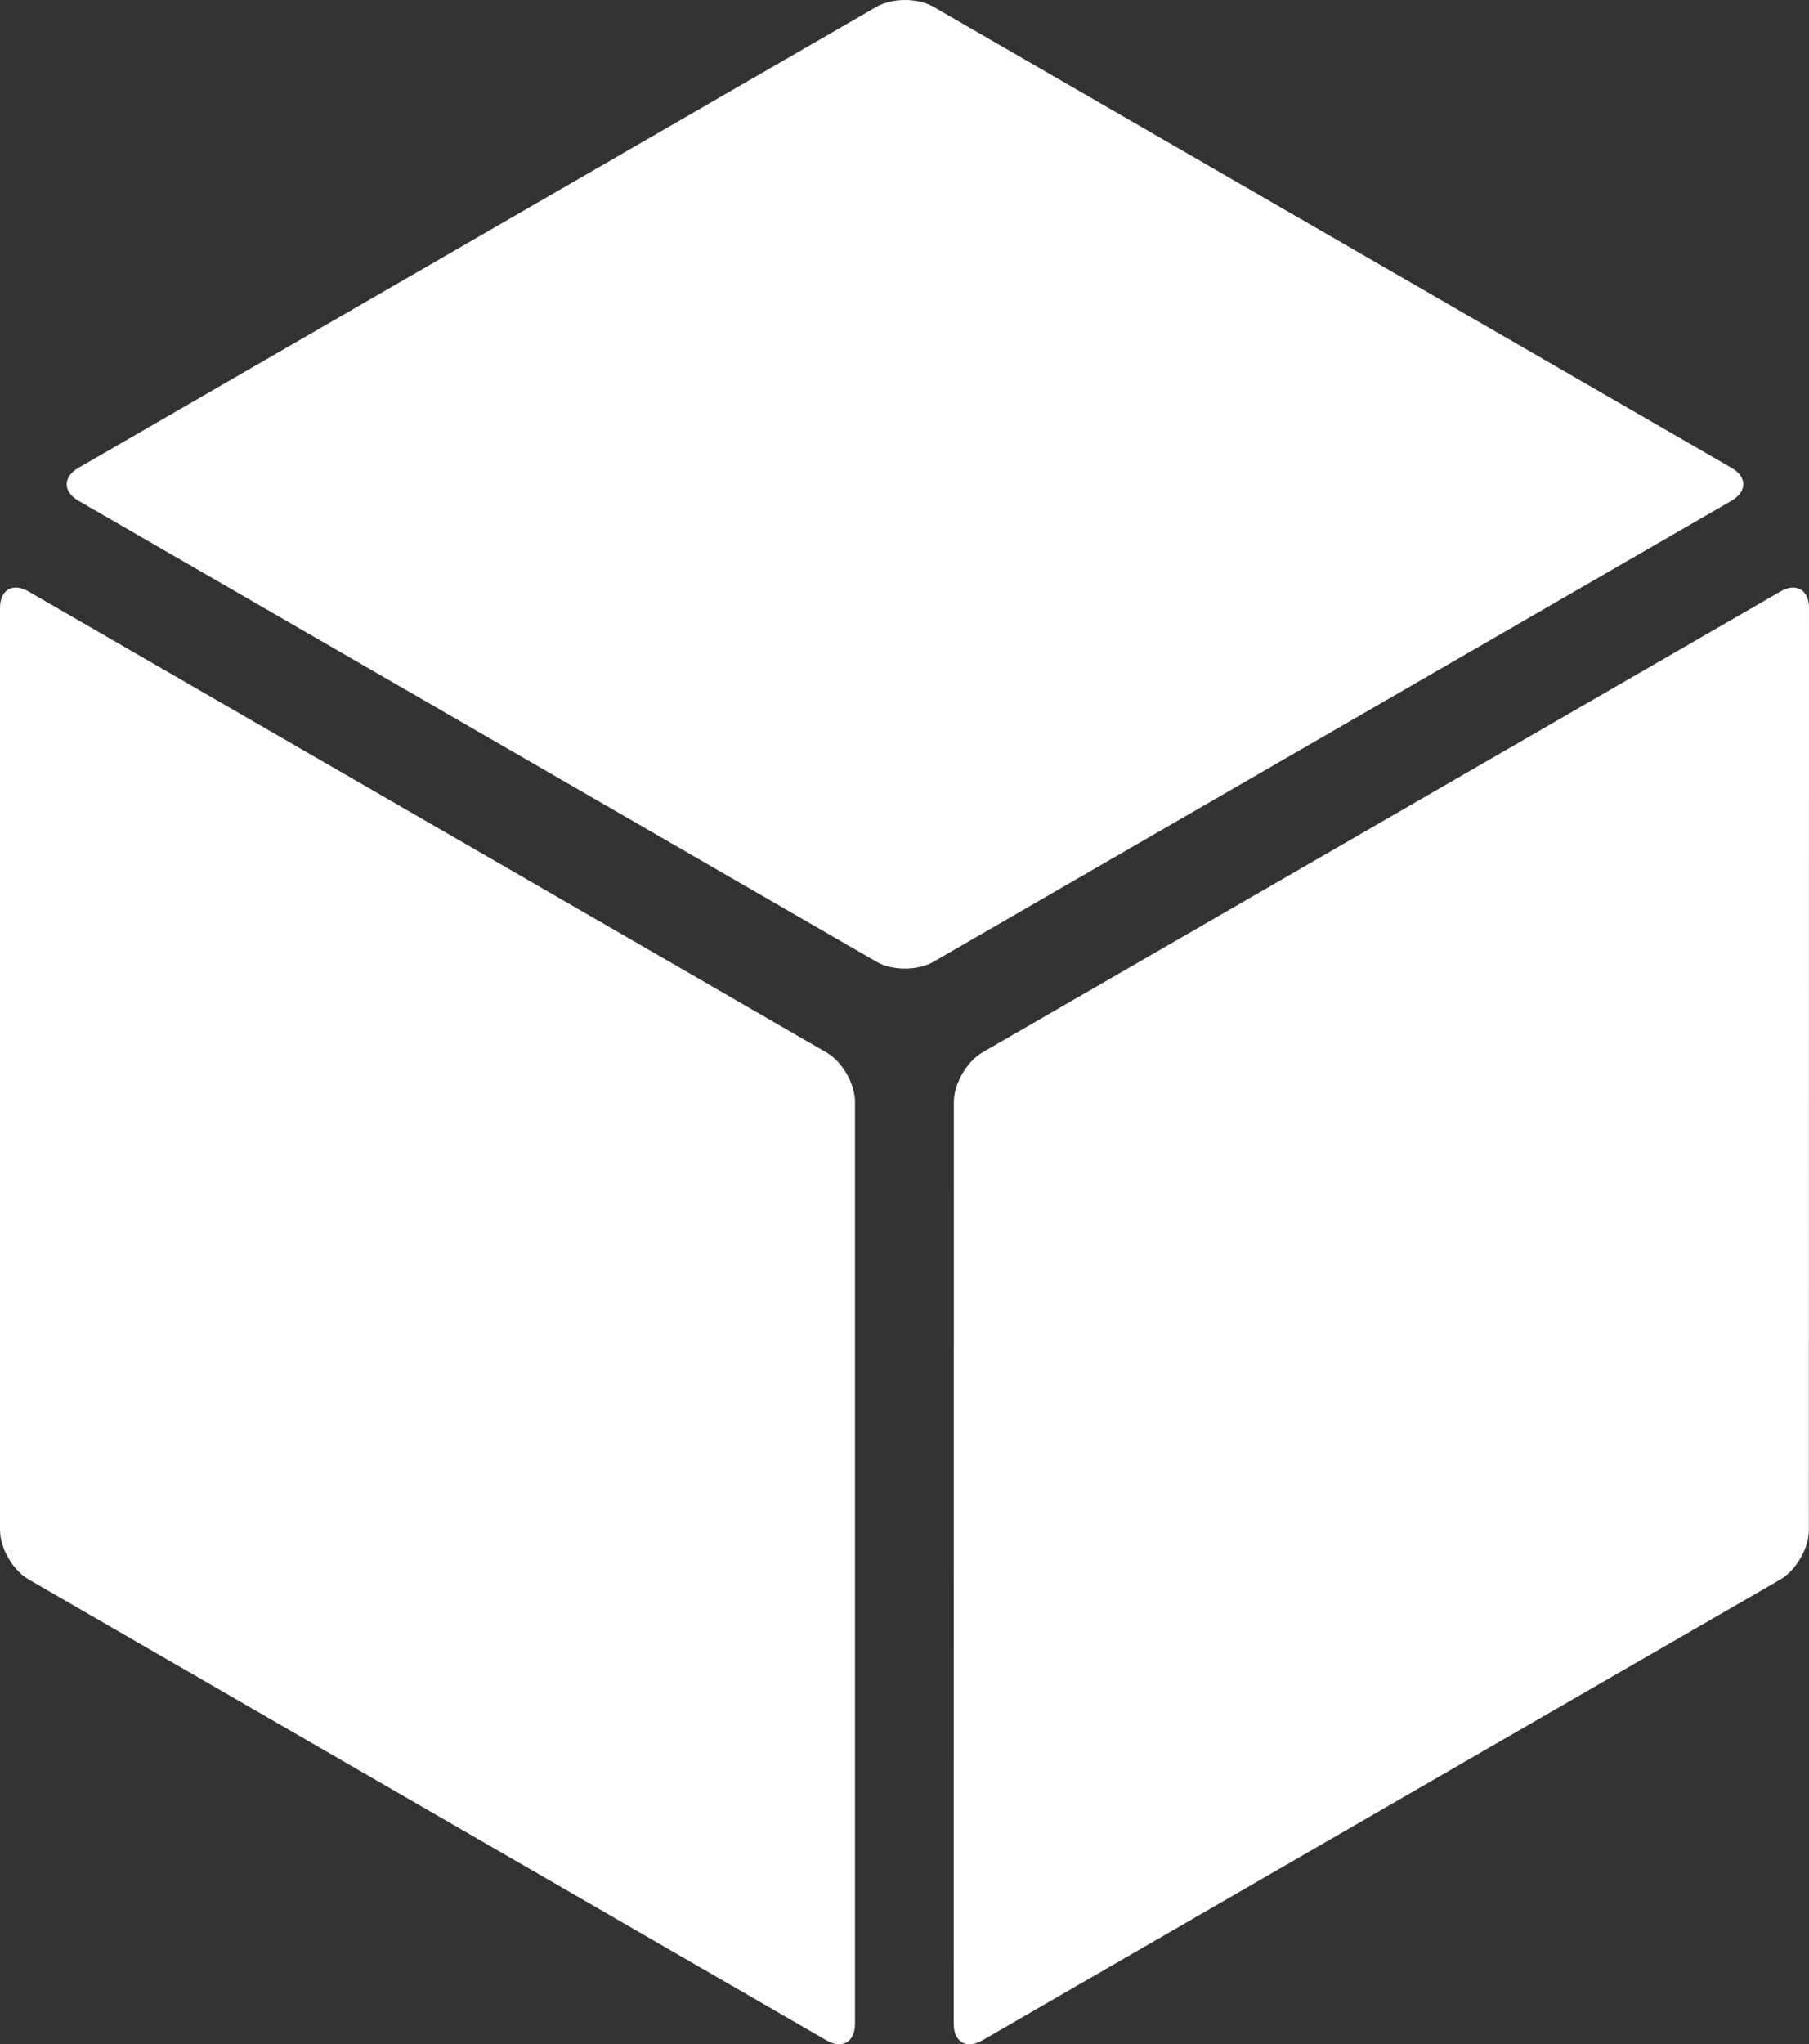
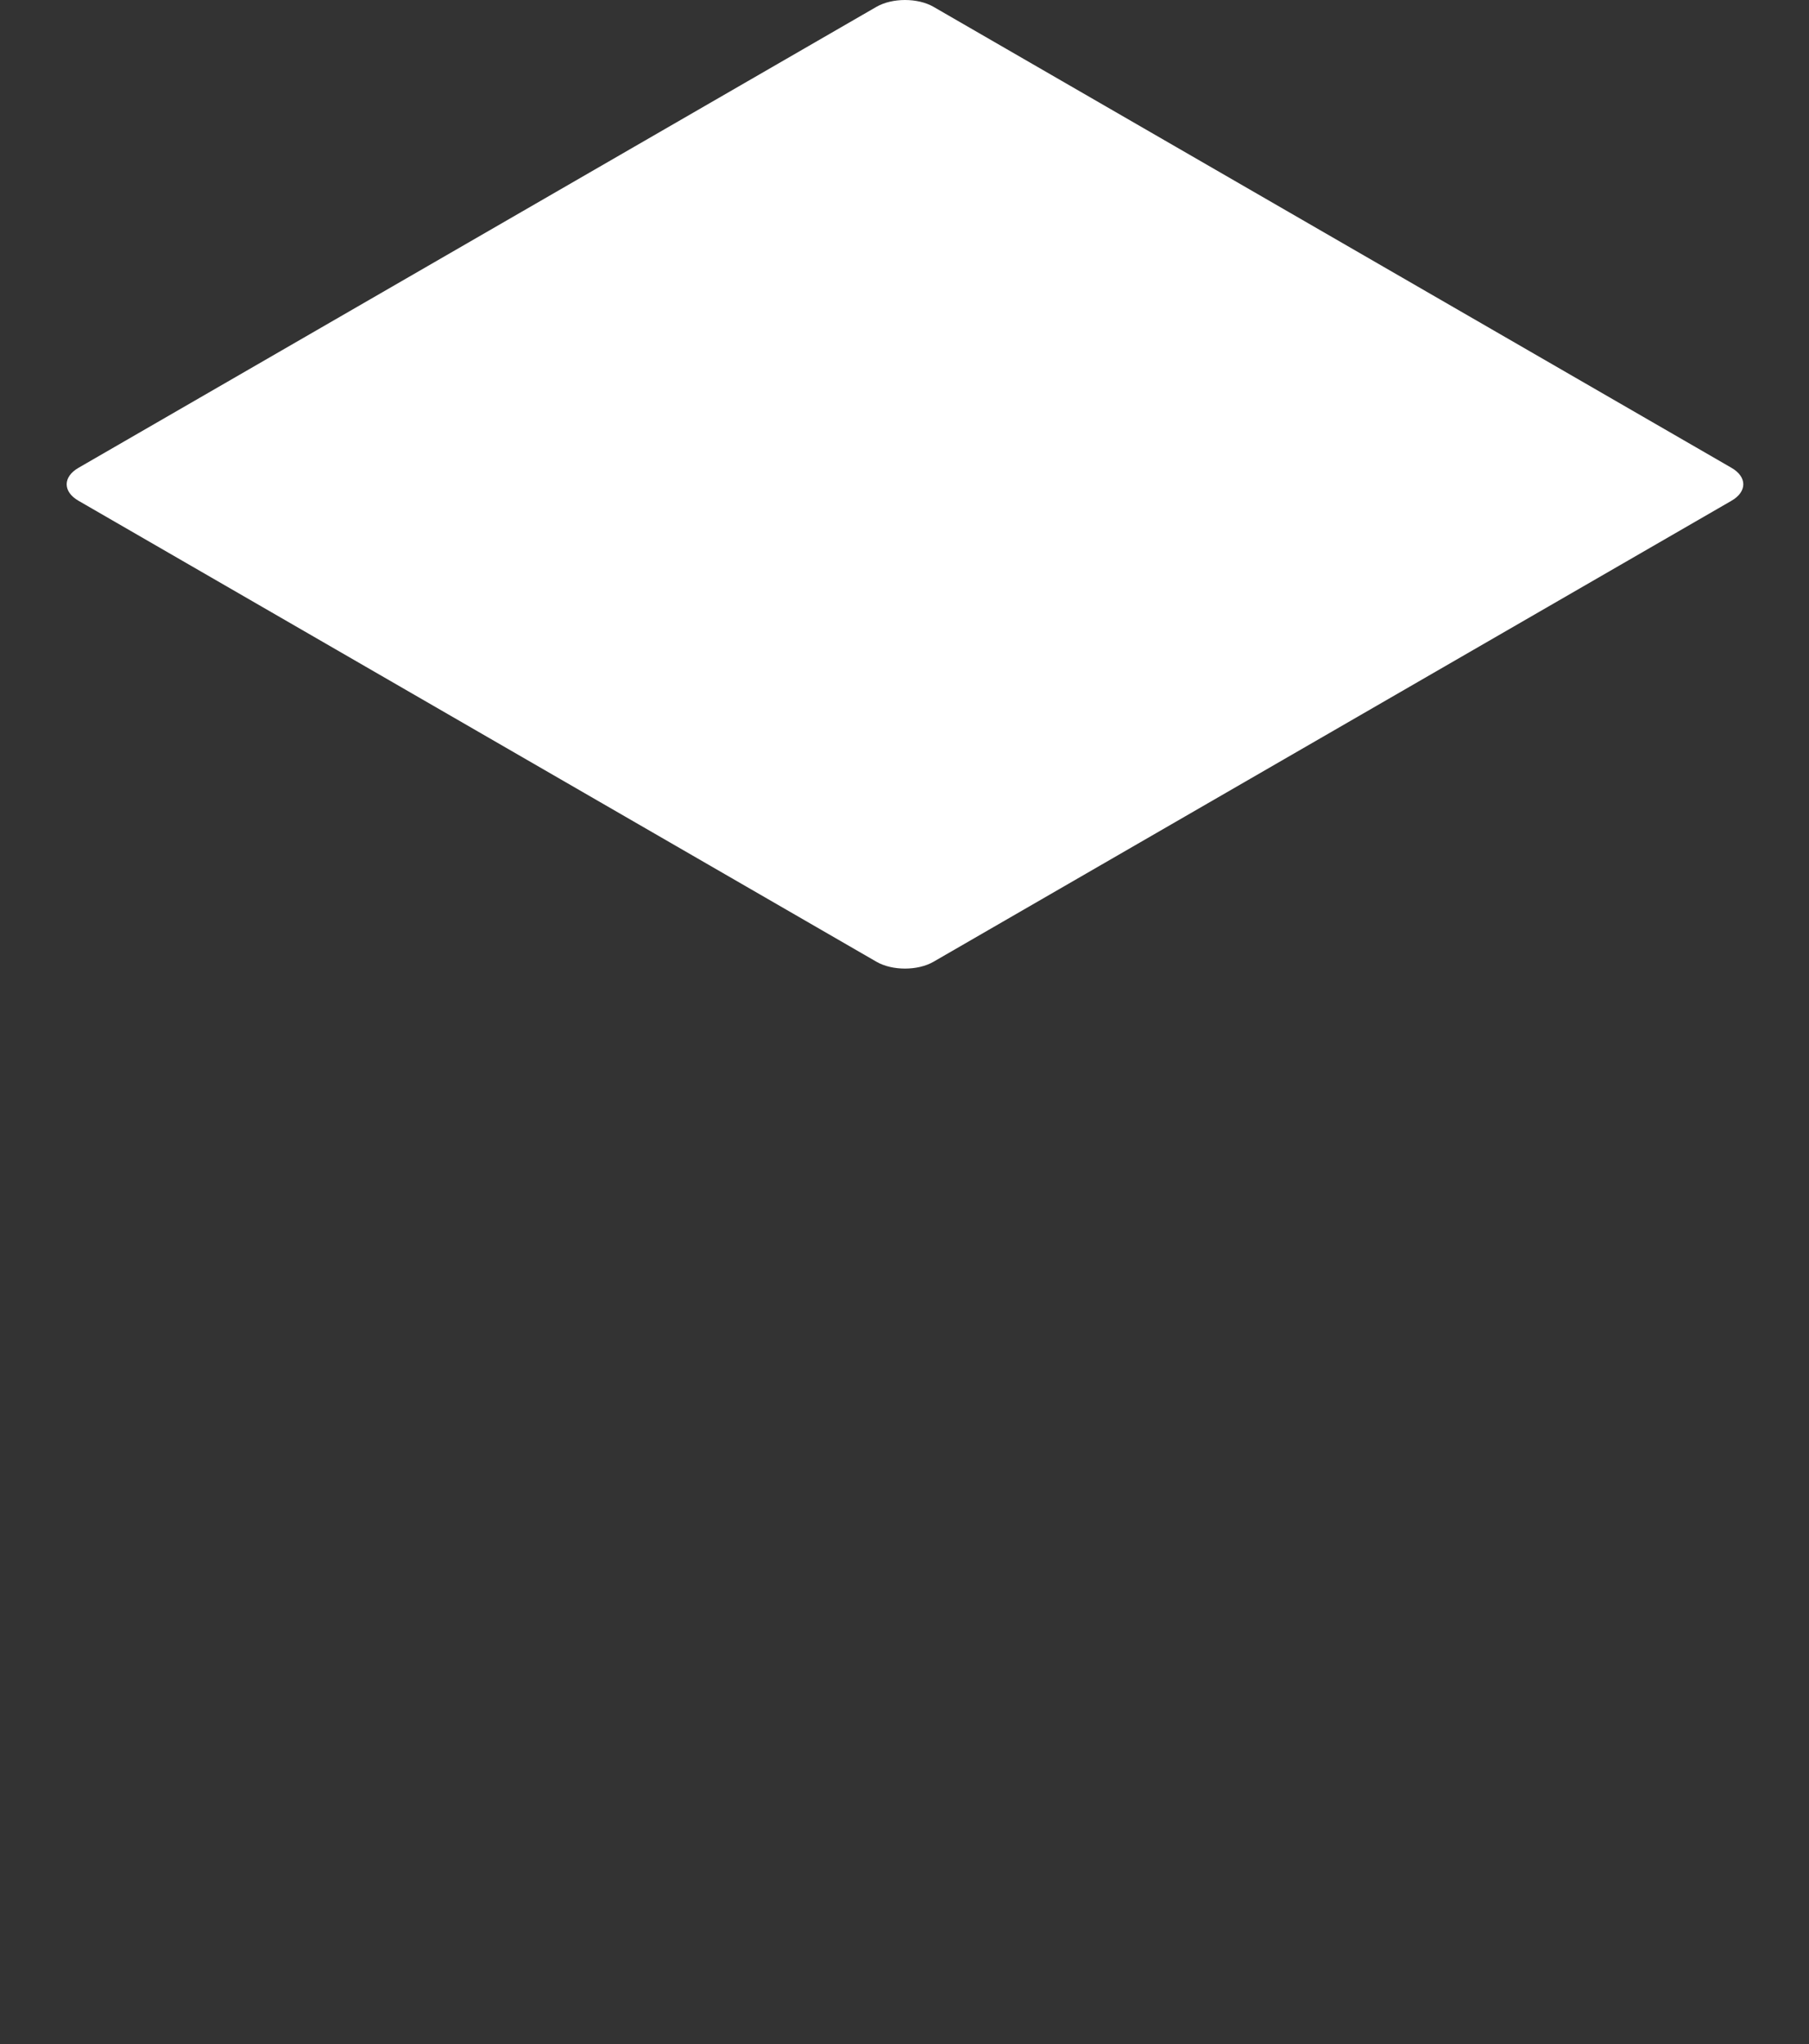
<svg xmlns="http://www.w3.org/2000/svg" xmlns:ns1="http://sodipodi.sourceforge.net/DTD/sodipodi-0.dtd" xmlns:ns2="http://www.inkscape.org/namespaces/inkscape" width="129.768" height="146.554" viewBox="0 0 129.768 146.554" fill="none" version="1.1" id="svg27" ns1:docname="bam.svg" ns2:version="1.4 (e7c3feb100, 2024-10-09)">
  <rect x="0" y="0" width="129.768" height="146.554" fill="#333333" stroke="none" />
  <defs id="defs27" />
  <ns1:namedview id="namedview27" pagecolor="#000000" bordercolor="#999999" borderopacity="1" ns2:showpageshadow="0" ns2:pageopacity="0" ns2:pagecheckerboard="0" ns2:deskcolor="#3a3a3a" ns2:zoom="12.308725" ns2:cx="253.19438" ns2:cy="58.17012" ns2:window-width="7680" ns2:window-height="2069" ns2:window-x="0" ns2:window-y="0" ns2:window-maximized="1" ns2:current-layer="svg27" />
  <path d="m 124.208,33.538 c 1.13,0.652 1.13,1.709 0,2.361 l -57.245,33.05 c -1.13,0.652 -2.959,0.652 -4.089,0 L 5.63,35.899 c -1.13,-0.652 -1.13,-1.709 0,-2.361 L 62.869,0.491 c 1.129,-0.652 2.964,-0.655 4.094,-0.003 z" fill="#0d0d0d" id="path1" style="fill:#ffffff;fill-opacity:1" ns1:nodetypes="ccccccccc" />
-   <path d="M 59.289,75.452 2.044,42.402 C 0.915,41.75 0,42.278 0,43.582 V 109.682 c 0,1.299 0.915,2.889 2.044,3.541 7.496,4.328 57.245,33.051 57.245,33.051 1.124,0.649 2.044,0.118 2.044,-1.181 V 78.993 c 0,-1.304 -0.92,-2.892 -2.044,-3.541 z" fill="#0d0d0d" id="path2" style="fill:#ffffff;fill-opacity:1" ns1:nodetypes="ccssccssc" />
-   <path d="m 129.768,43.586 -0.01,66.106 c 0,1.299 -0.92,2.892 -2.044,3.542 0,0 -18.088,10.432 -57.255,33.044 -1.13,0.652 -2.044,0.112 -2.044,-1.186 l 0.01,-66.107 c 0.01,-1.304 0.925,-2.889 2.055,-3.541 0,0 27.162,-15.676 57.245,-33.044 1.124,-0.649 2.044,-0.118 2.044,1.186 z" fill="#0d0d0d" id="path3" style="fill:#ffffff;fill-opacity:1" ns1:nodetypes="ccccccccc" />
</svg>